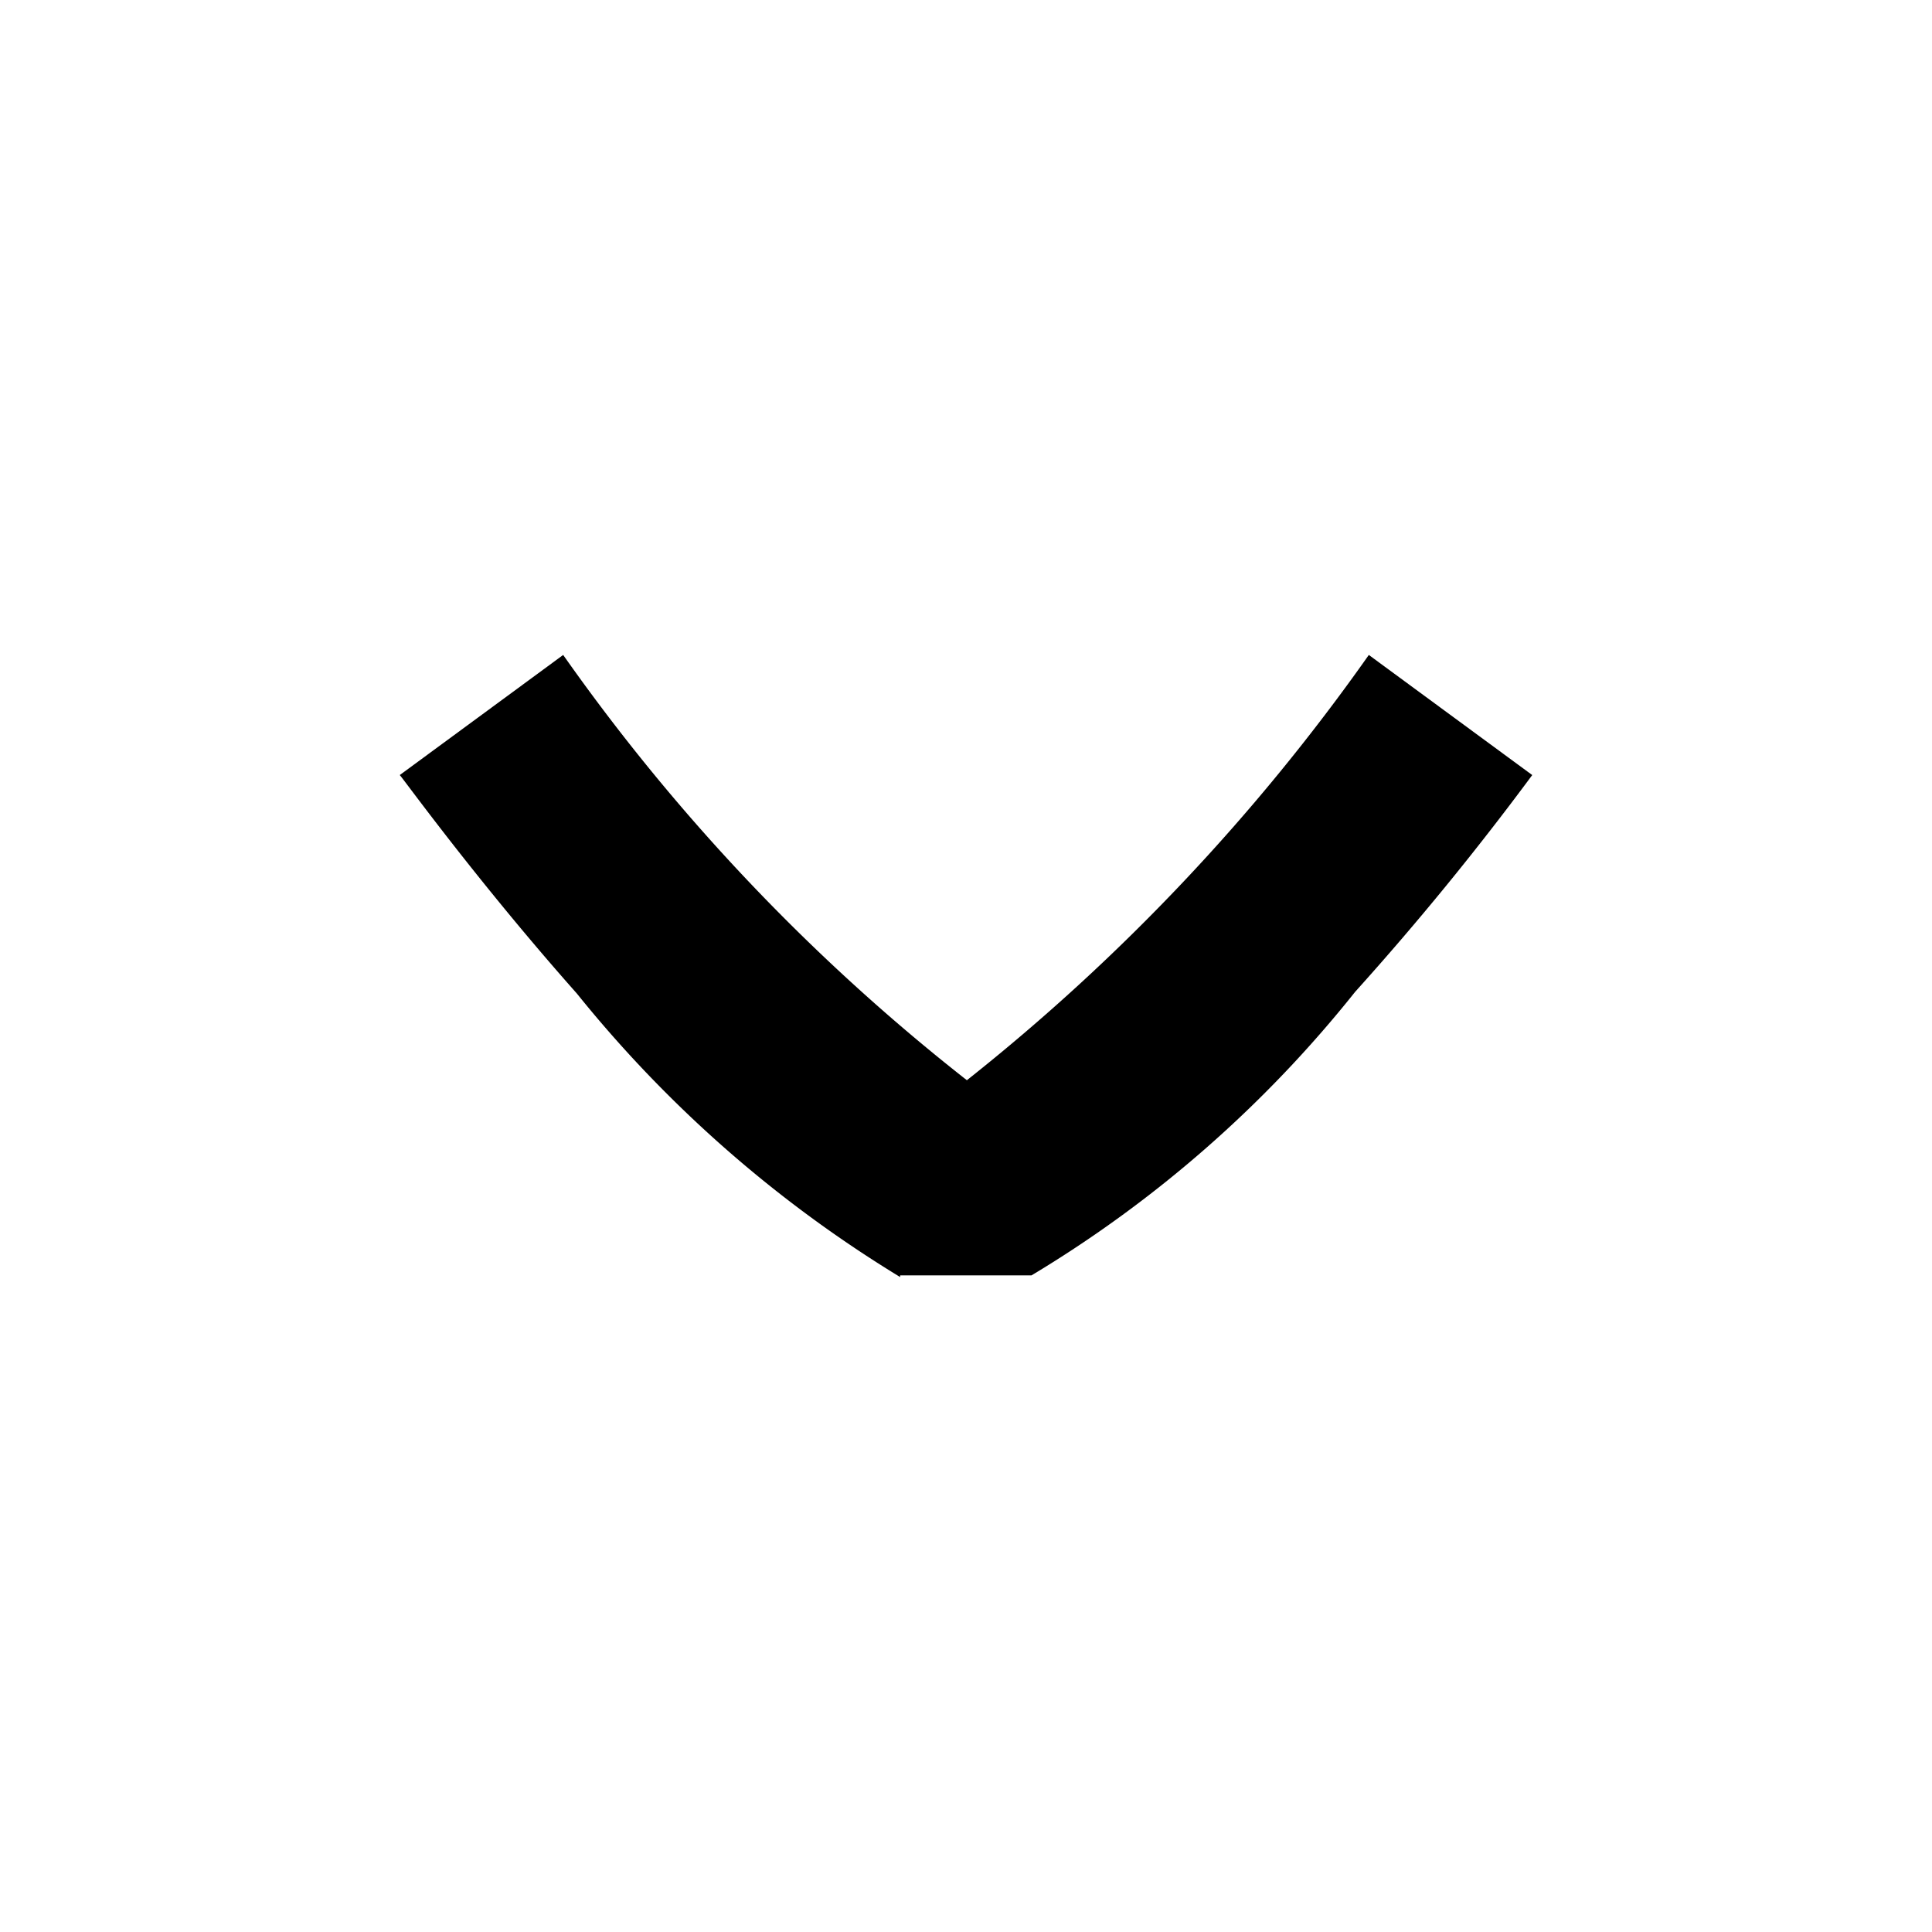
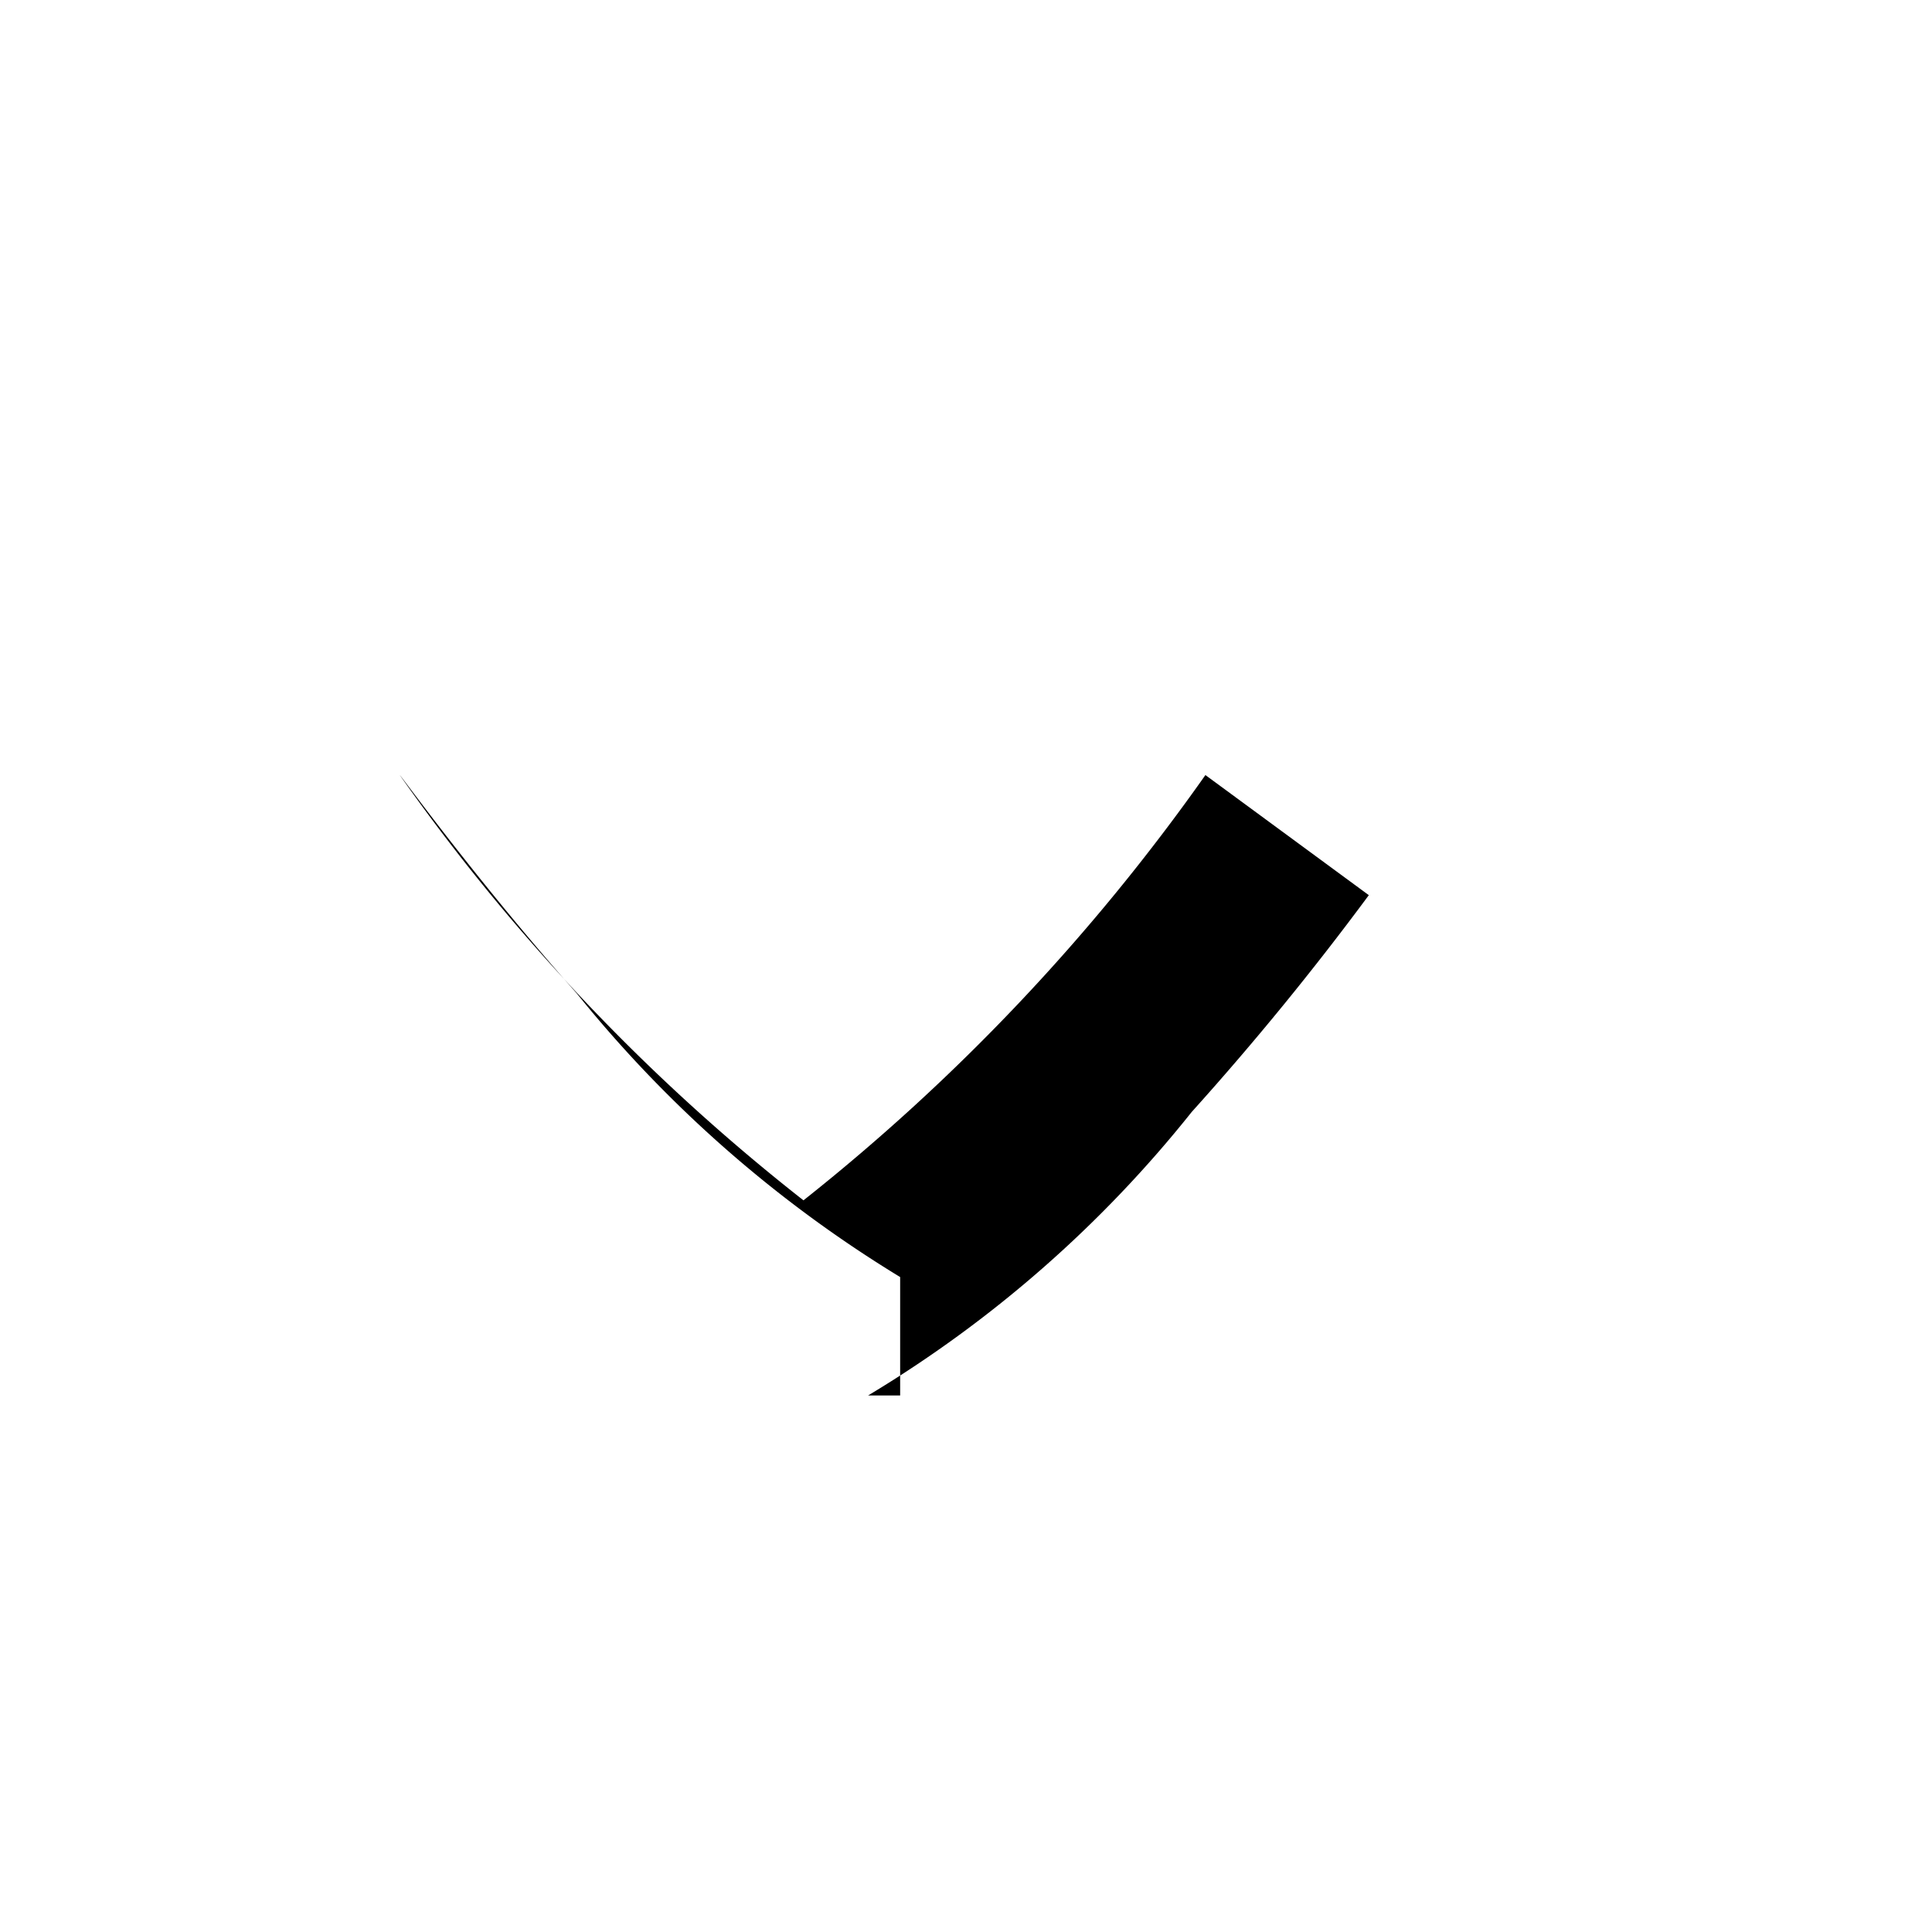
<svg xmlns="http://www.w3.org/2000/svg" viewBox="-6 -6 24 24" height="24" width="24">
-   <path d="M5.182 9.864a15.5 15.5 0 0 1-4.016-3.522c-1.247-1.406-2.159-2.673-2.2-2.714l2.03-1.492a24.961 24.961 0 0 0 5.015 5.283 25.411 25.411 0 0 0 4.993-5.283l2.03 1.492a36.107 36.107 0 0 1-2.2 2.693 15.038 15.038 0 0 1-4.02 3.522H5.182z" data-name="Path 239" />
+   <path d="M5.182 9.864a15.5 15.5 0 0 1-4.016-3.522c-1.247-1.406-2.159-2.673-2.2-2.714a24.961 24.961 0 0 0 5.015 5.283 25.411 25.411 0 0 0 4.993-5.283l2.03 1.492a36.107 36.107 0 0 1-2.2 2.693 15.038 15.038 0 0 1-4.02 3.522H5.182z" data-name="Path 239" />
</svg>